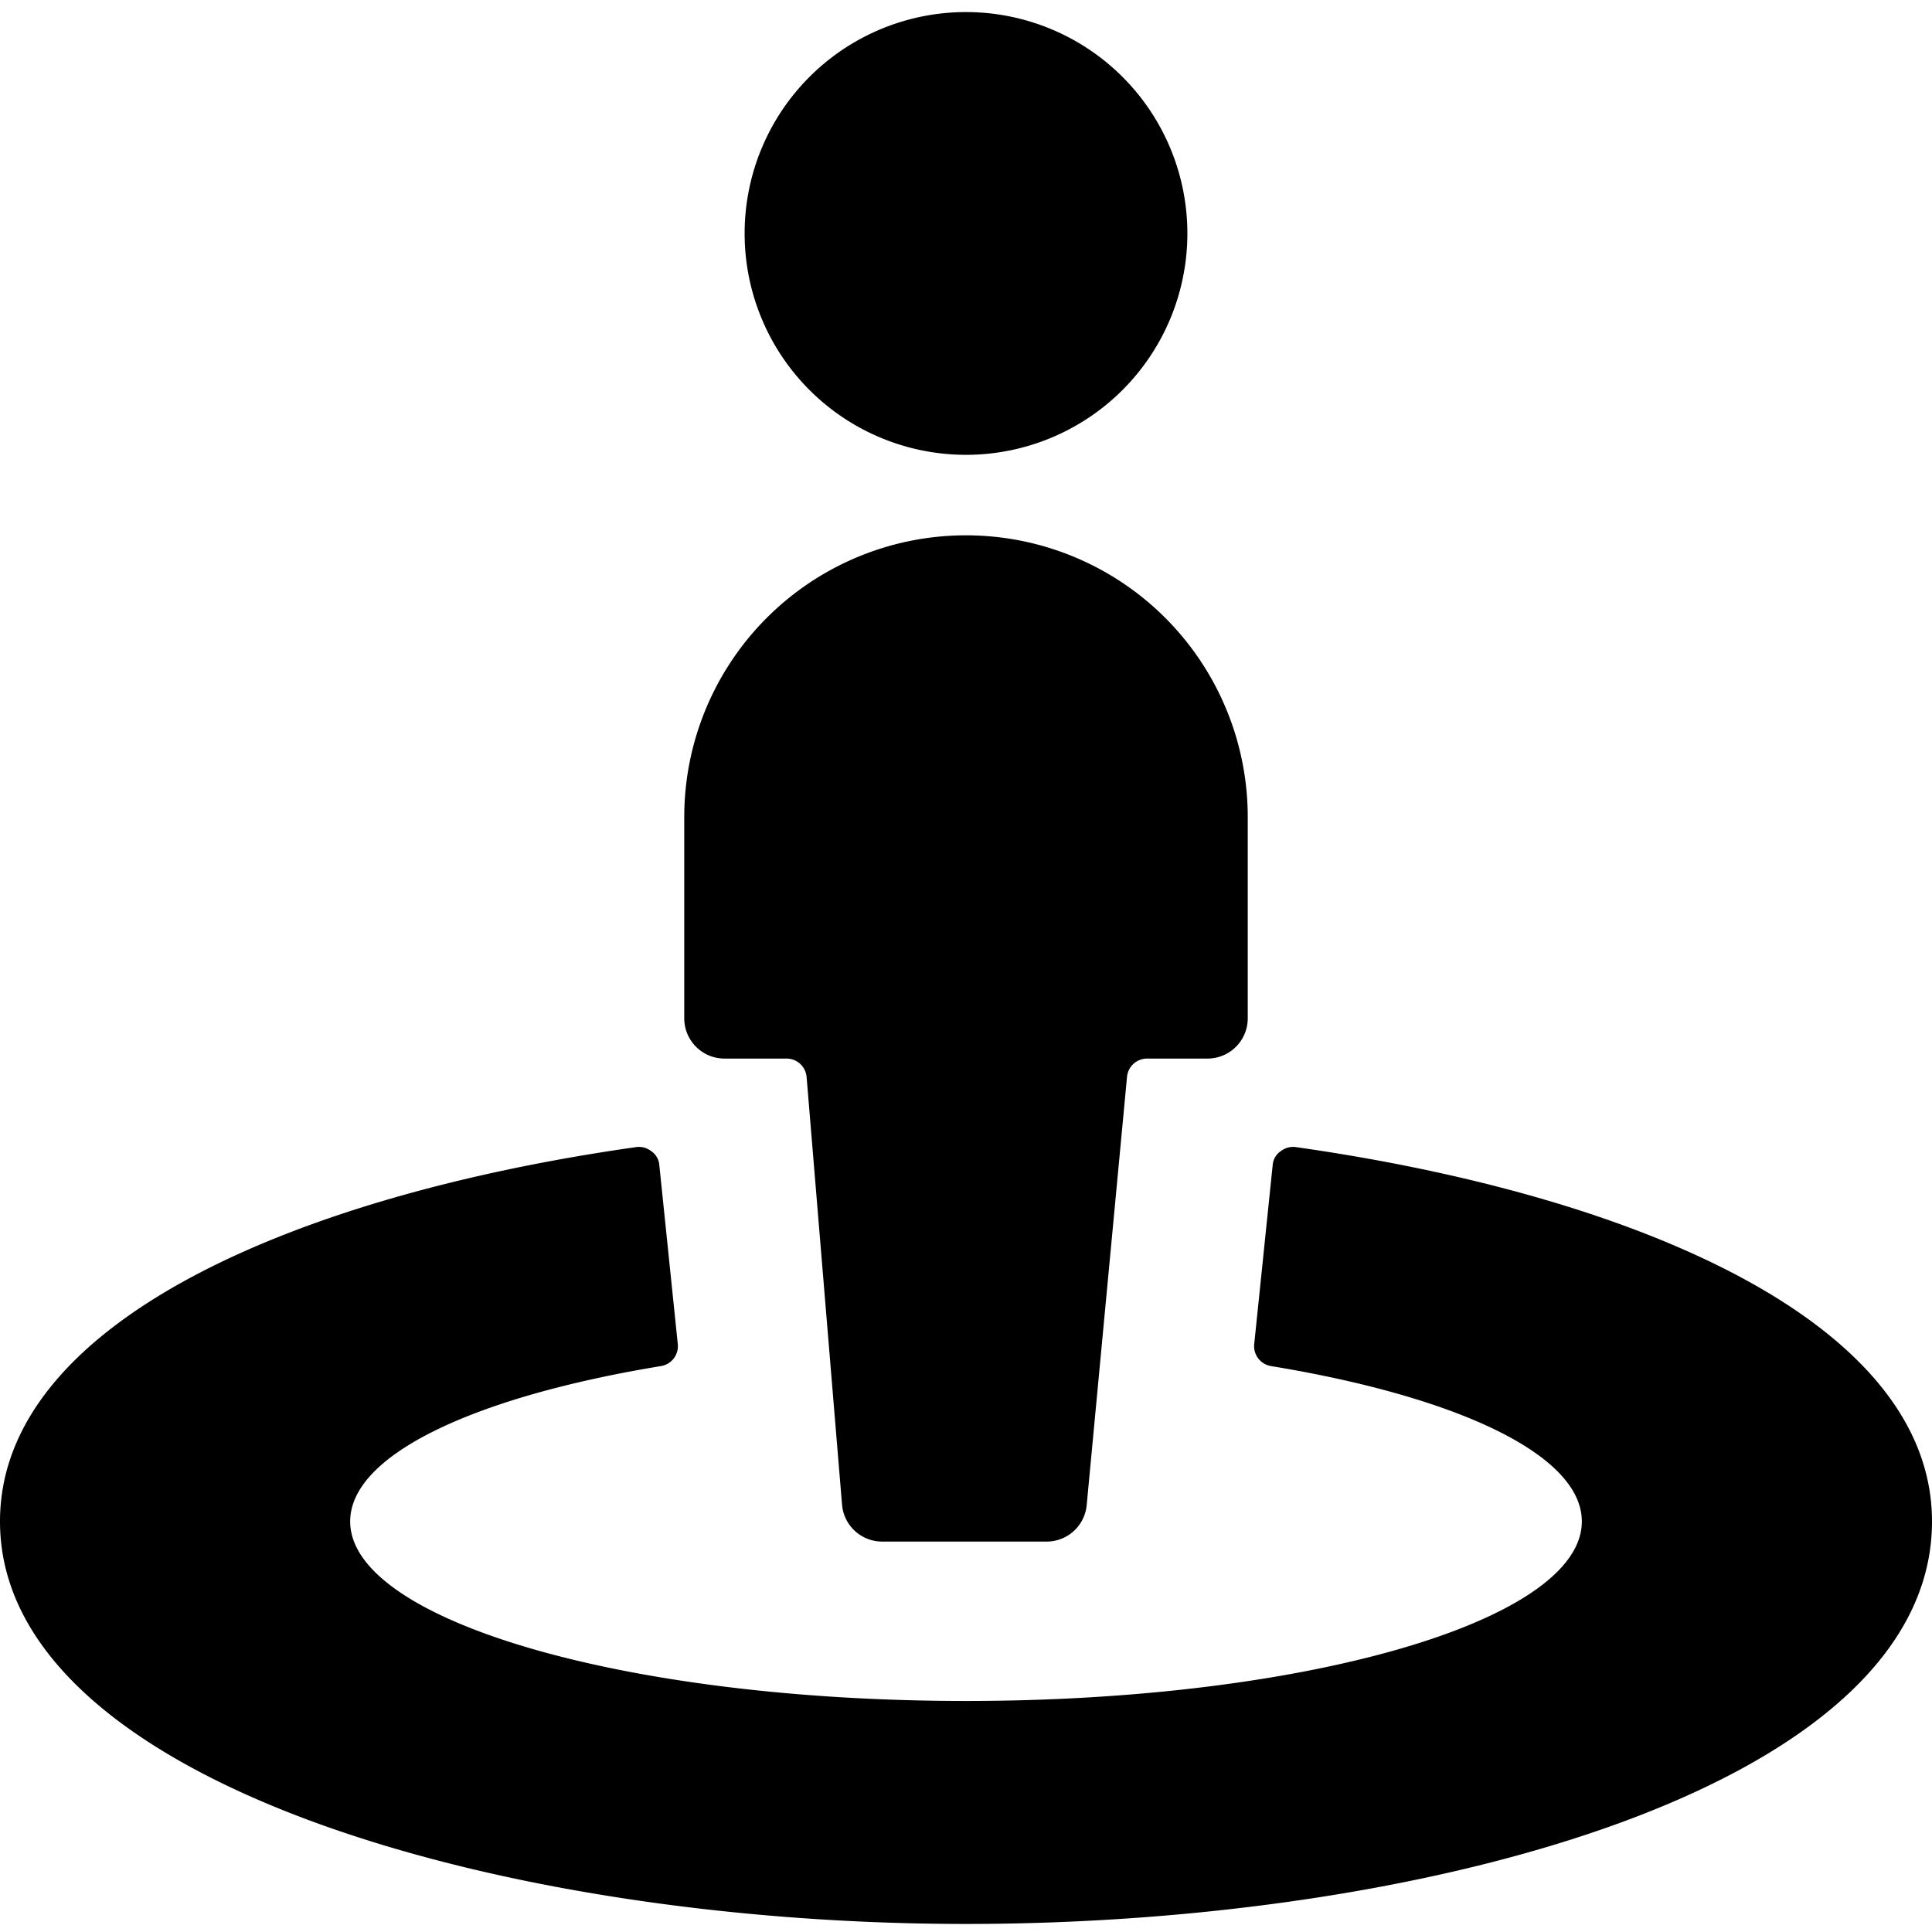
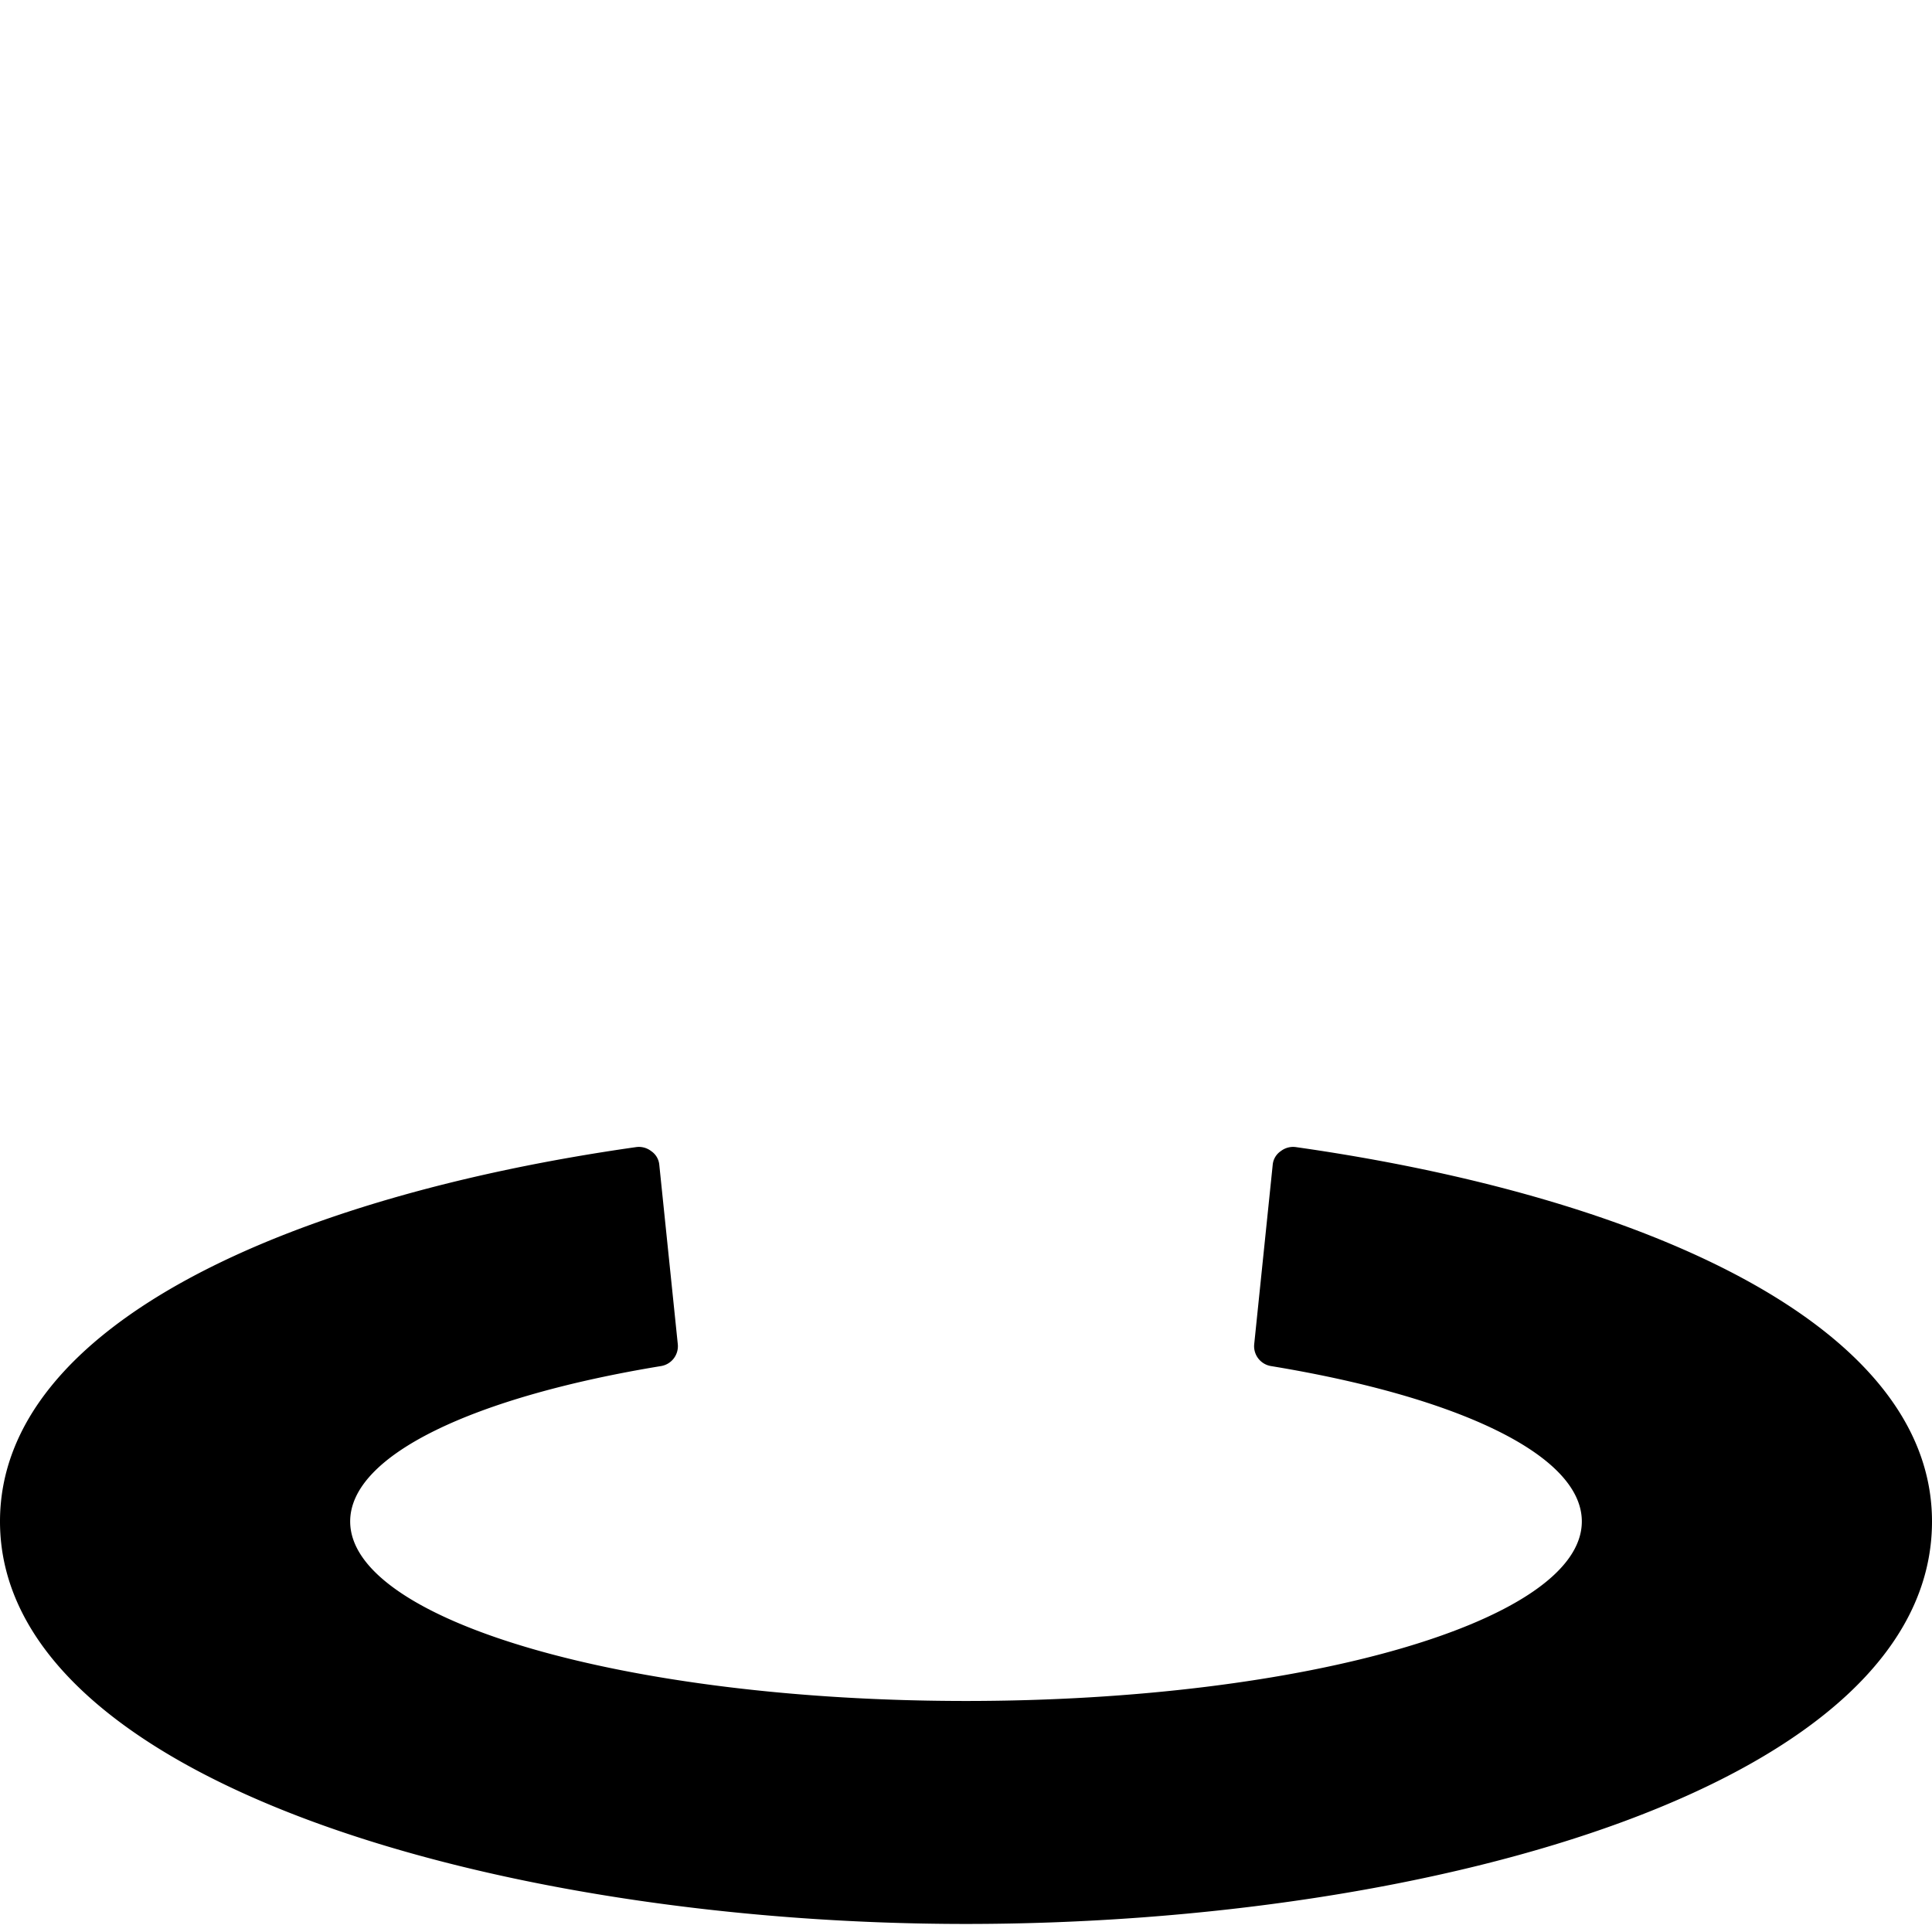
<svg xmlns="http://www.w3.org/2000/svg" viewBox="0 0 24 24">
  <g>
    <path d="M16.1 14.25a0.25 0.25 0 0 0 -0.19 0.05 0.23 0.23 0 0 0 -0.1 0.17l-0.23 2.23a0.25 0.25 0 0 0 0.21 0.27c2.31 0.38 3.86 1.1 3.86 1.93 0 1.23 -3.42 2.23 -7.65 2.23s-7.65 -1 -7.65 -2.23c0 -0.83 1.55 -1.55 3.86 -1.93a0.25 0.25 0 0 0 0.21 -0.27l-0.23 -2.23a0.23 0.23 0 0 0 -0.1 -0.17 0.25 0.25 0 0 0 -0.19 -0.05c-4.29 0.61 -7.9 2.2 -7.9 4.65 0 3.21 6.18 5 12 5s12 -1.74 12 -5c0 -2.45 -3.61 -4.04 -7.9 -4.65Z" fill="#000000" stroke-width="1" />
-     <path d="M9.25 2.9a2.75 2.75 0 1 0 5.5 0 2.75 2.75 0 1 0 -5.5 0" fill="#000000" stroke-width="1" />
-     <path d="M9 13.15h0.77a0.25 0.25 0 0 1 0.25 0.23l0.44 5.31a0.5 0.5 0 0 0 0.5 0.46H13a0.5 0.5 0 0 0 0.5 -0.46l0.5 -5.31a0.25 0.25 0 0 1 0.25 -0.23H15a0.5 0.5 0 0 0 0.5 -0.5v-2.5a3.5 3.5 0 1 0 -7 0v2.5a0.5 0.5 0 0 0 0.5 0.5Z" fill="#000000" stroke-width="1" />
  </g>
</svg>